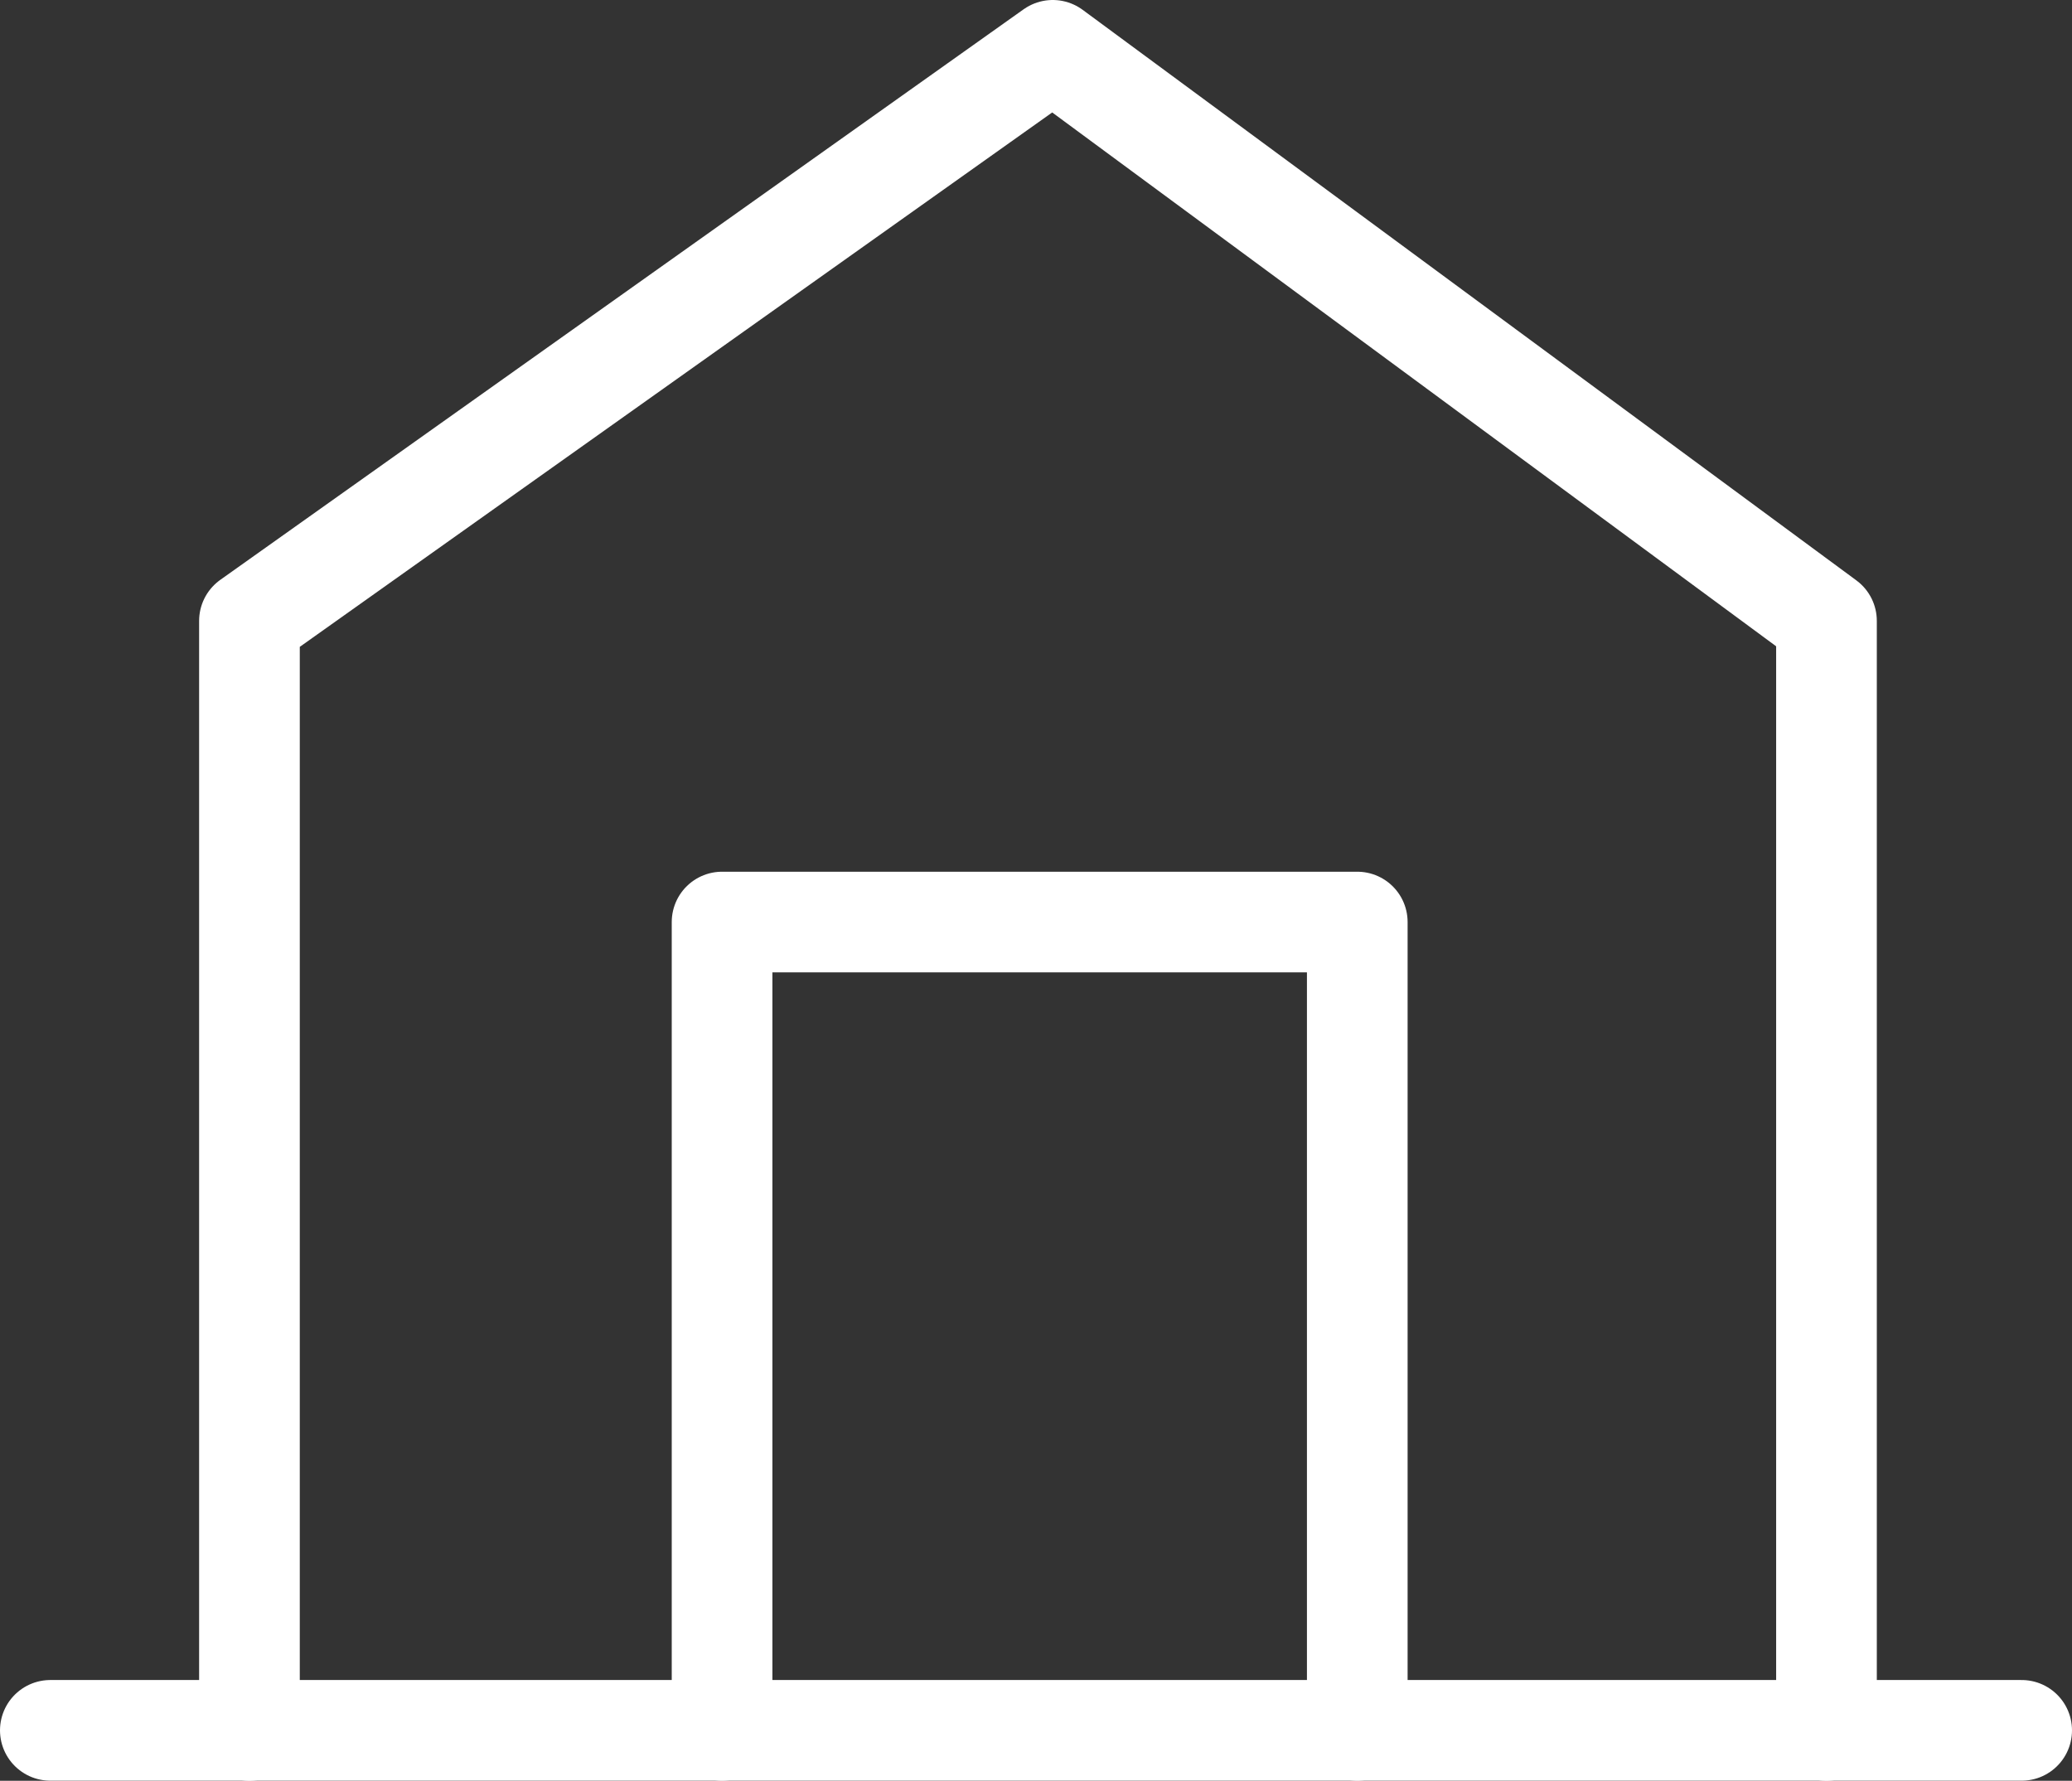
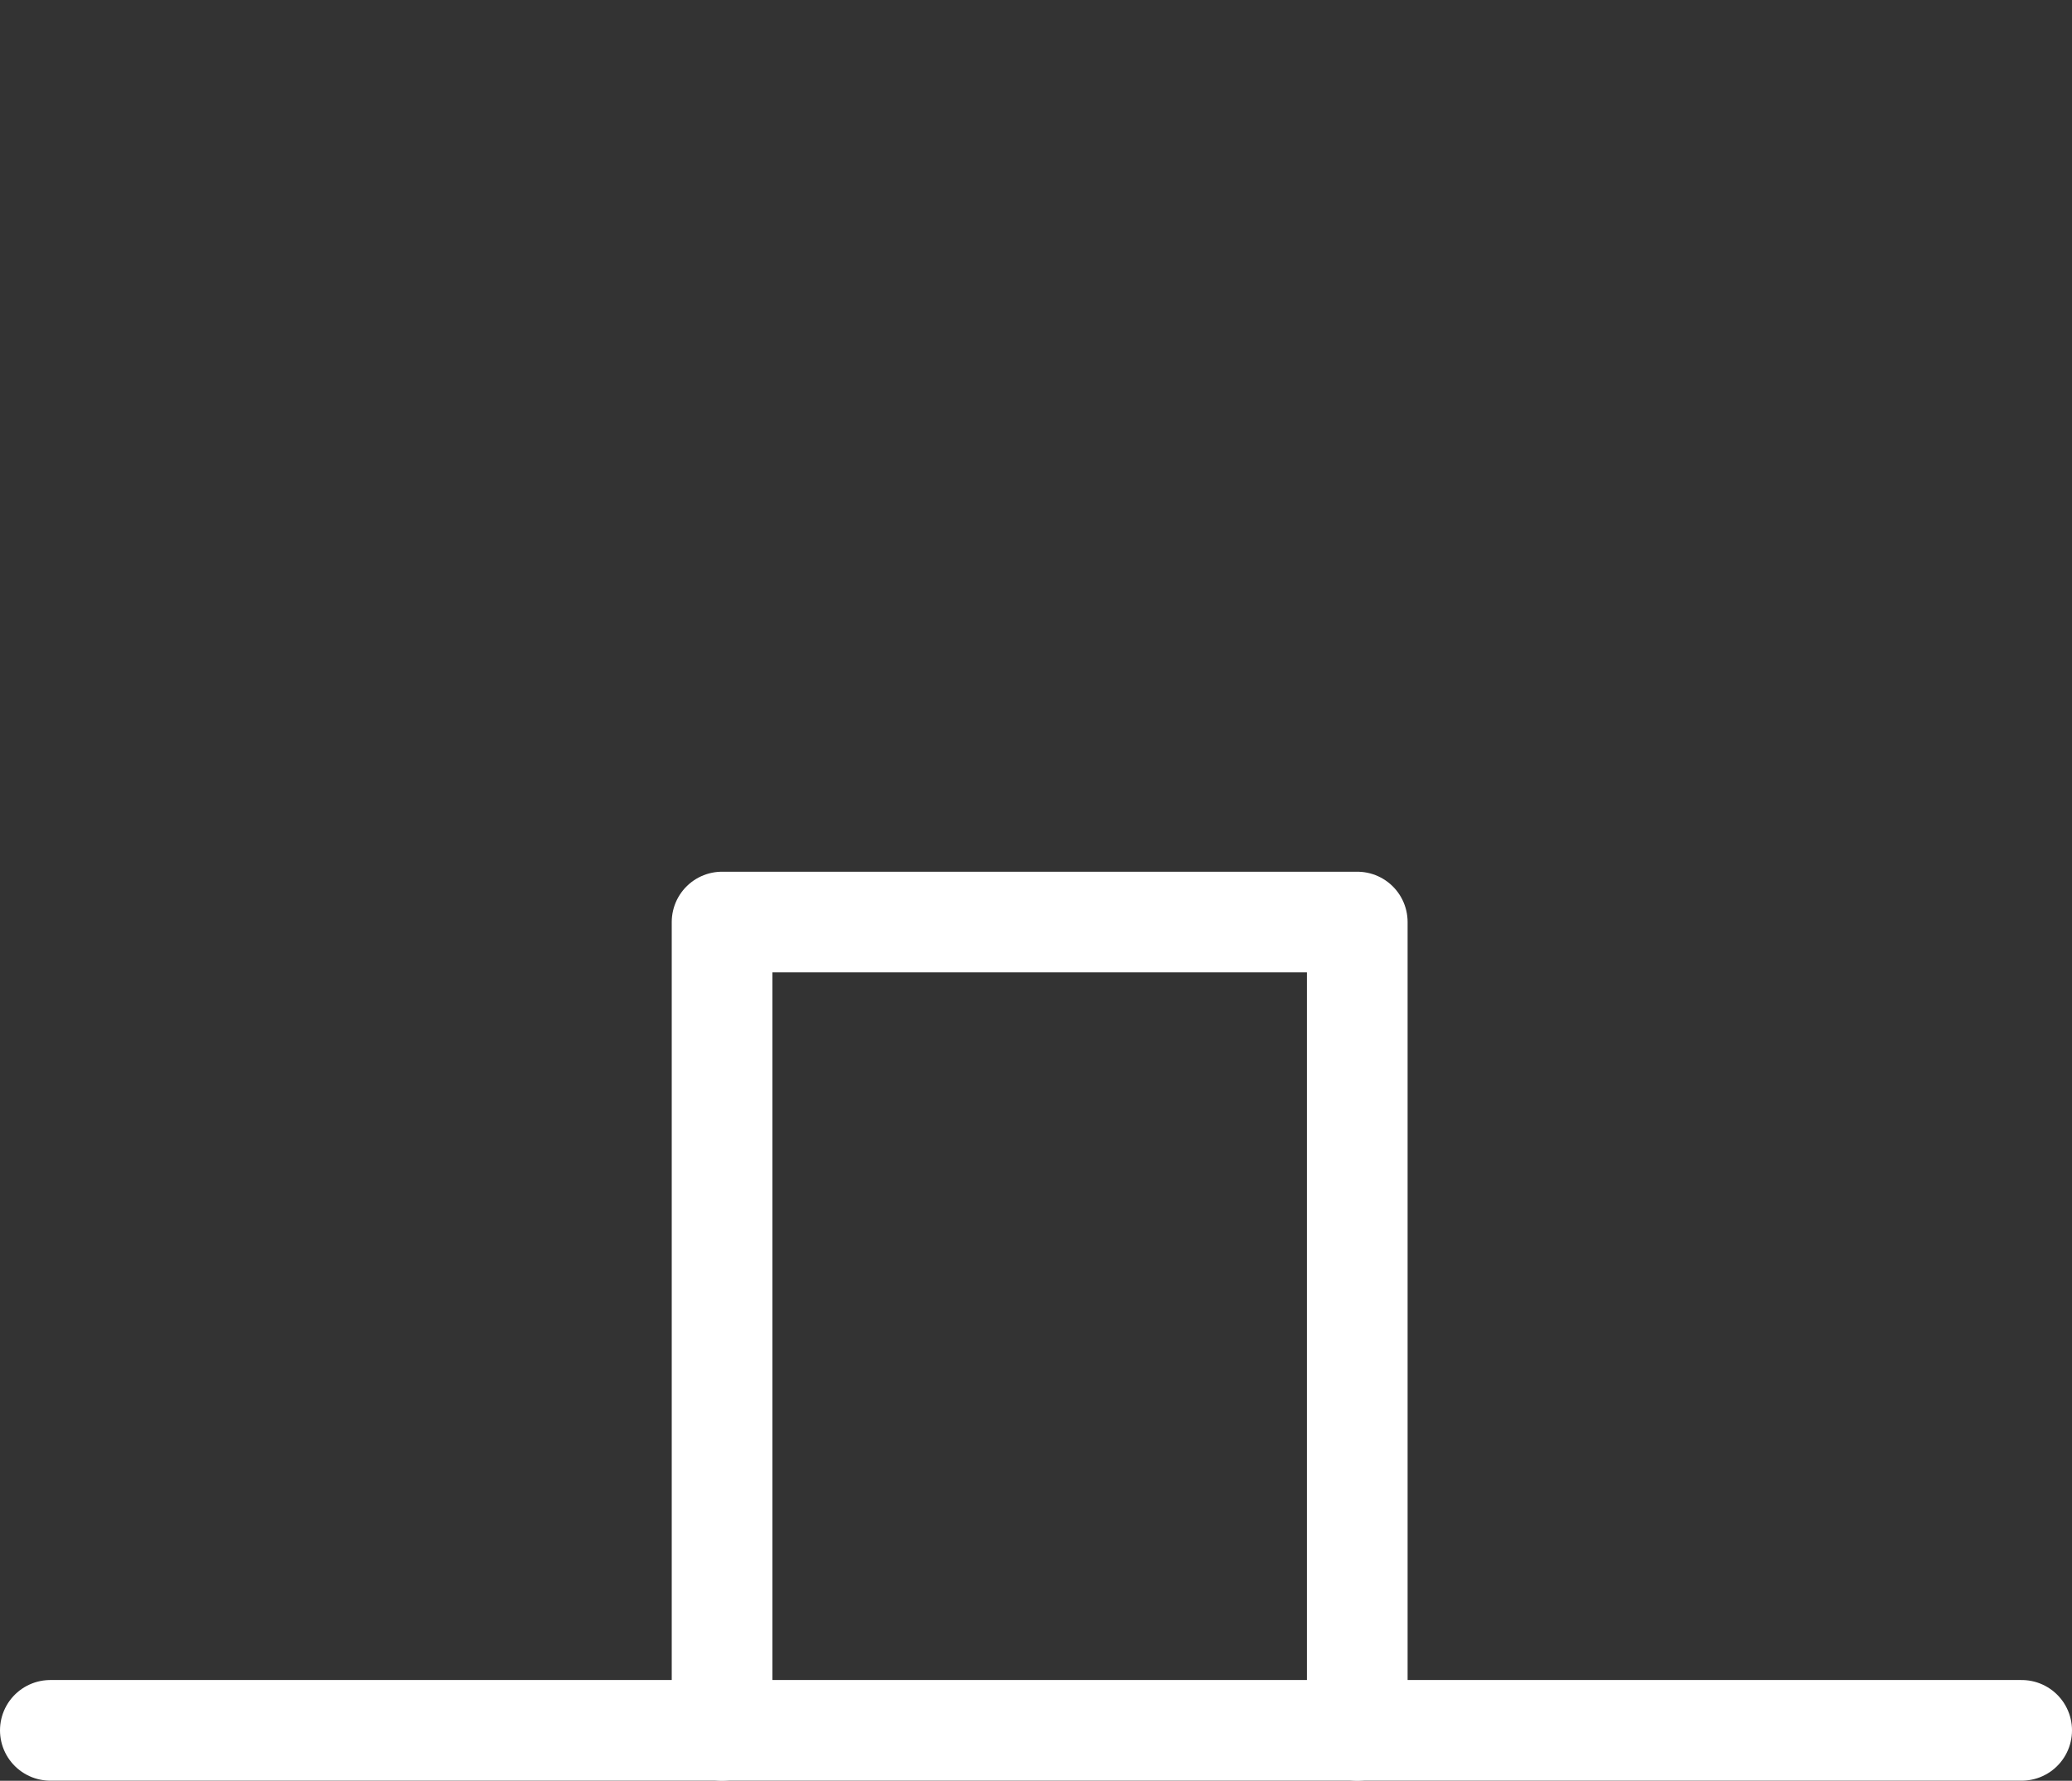
<svg xmlns="http://www.w3.org/2000/svg" width="20.583" height="17.691" viewBox="0 0 20.583 17.691">
  <rect x="0" y="0" width="20.583" height="17.691" fill="#333333" stroke="none" />
  <g id="グループ_16598" data-name="グループ 16598" transform="translate(-602.24 -750.088)">
    <path id="パス_42807" data-name="パス 42807" d="M602.74,814.48h19.583" transform="translate(0 -47.202)" fill="none" stroke="#fff" stroke-linecap="round" stroke-linejoin="round" stroke-width="1" />
-     <path id="パス_42808" data-name="パス 42808" d="M610.31,764.467V753.444l7.98-5.668,7.686,5.668v11.023" transform="translate(-5.592 2.812)" fill="none" stroke="#fff" stroke-linecap="round" stroke-linejoin="round" stroke-width="1" />
    <path id="パス_42809" data-name="パス 42809" d="M634.593,789.679v-8.03h-6.31v8.03" transform="translate(-18.87 -22.401)" fill="none" stroke="#fff" stroke-linecap="round" stroke-linejoin="round" stroke-width="1" />
  </g>
</svg>